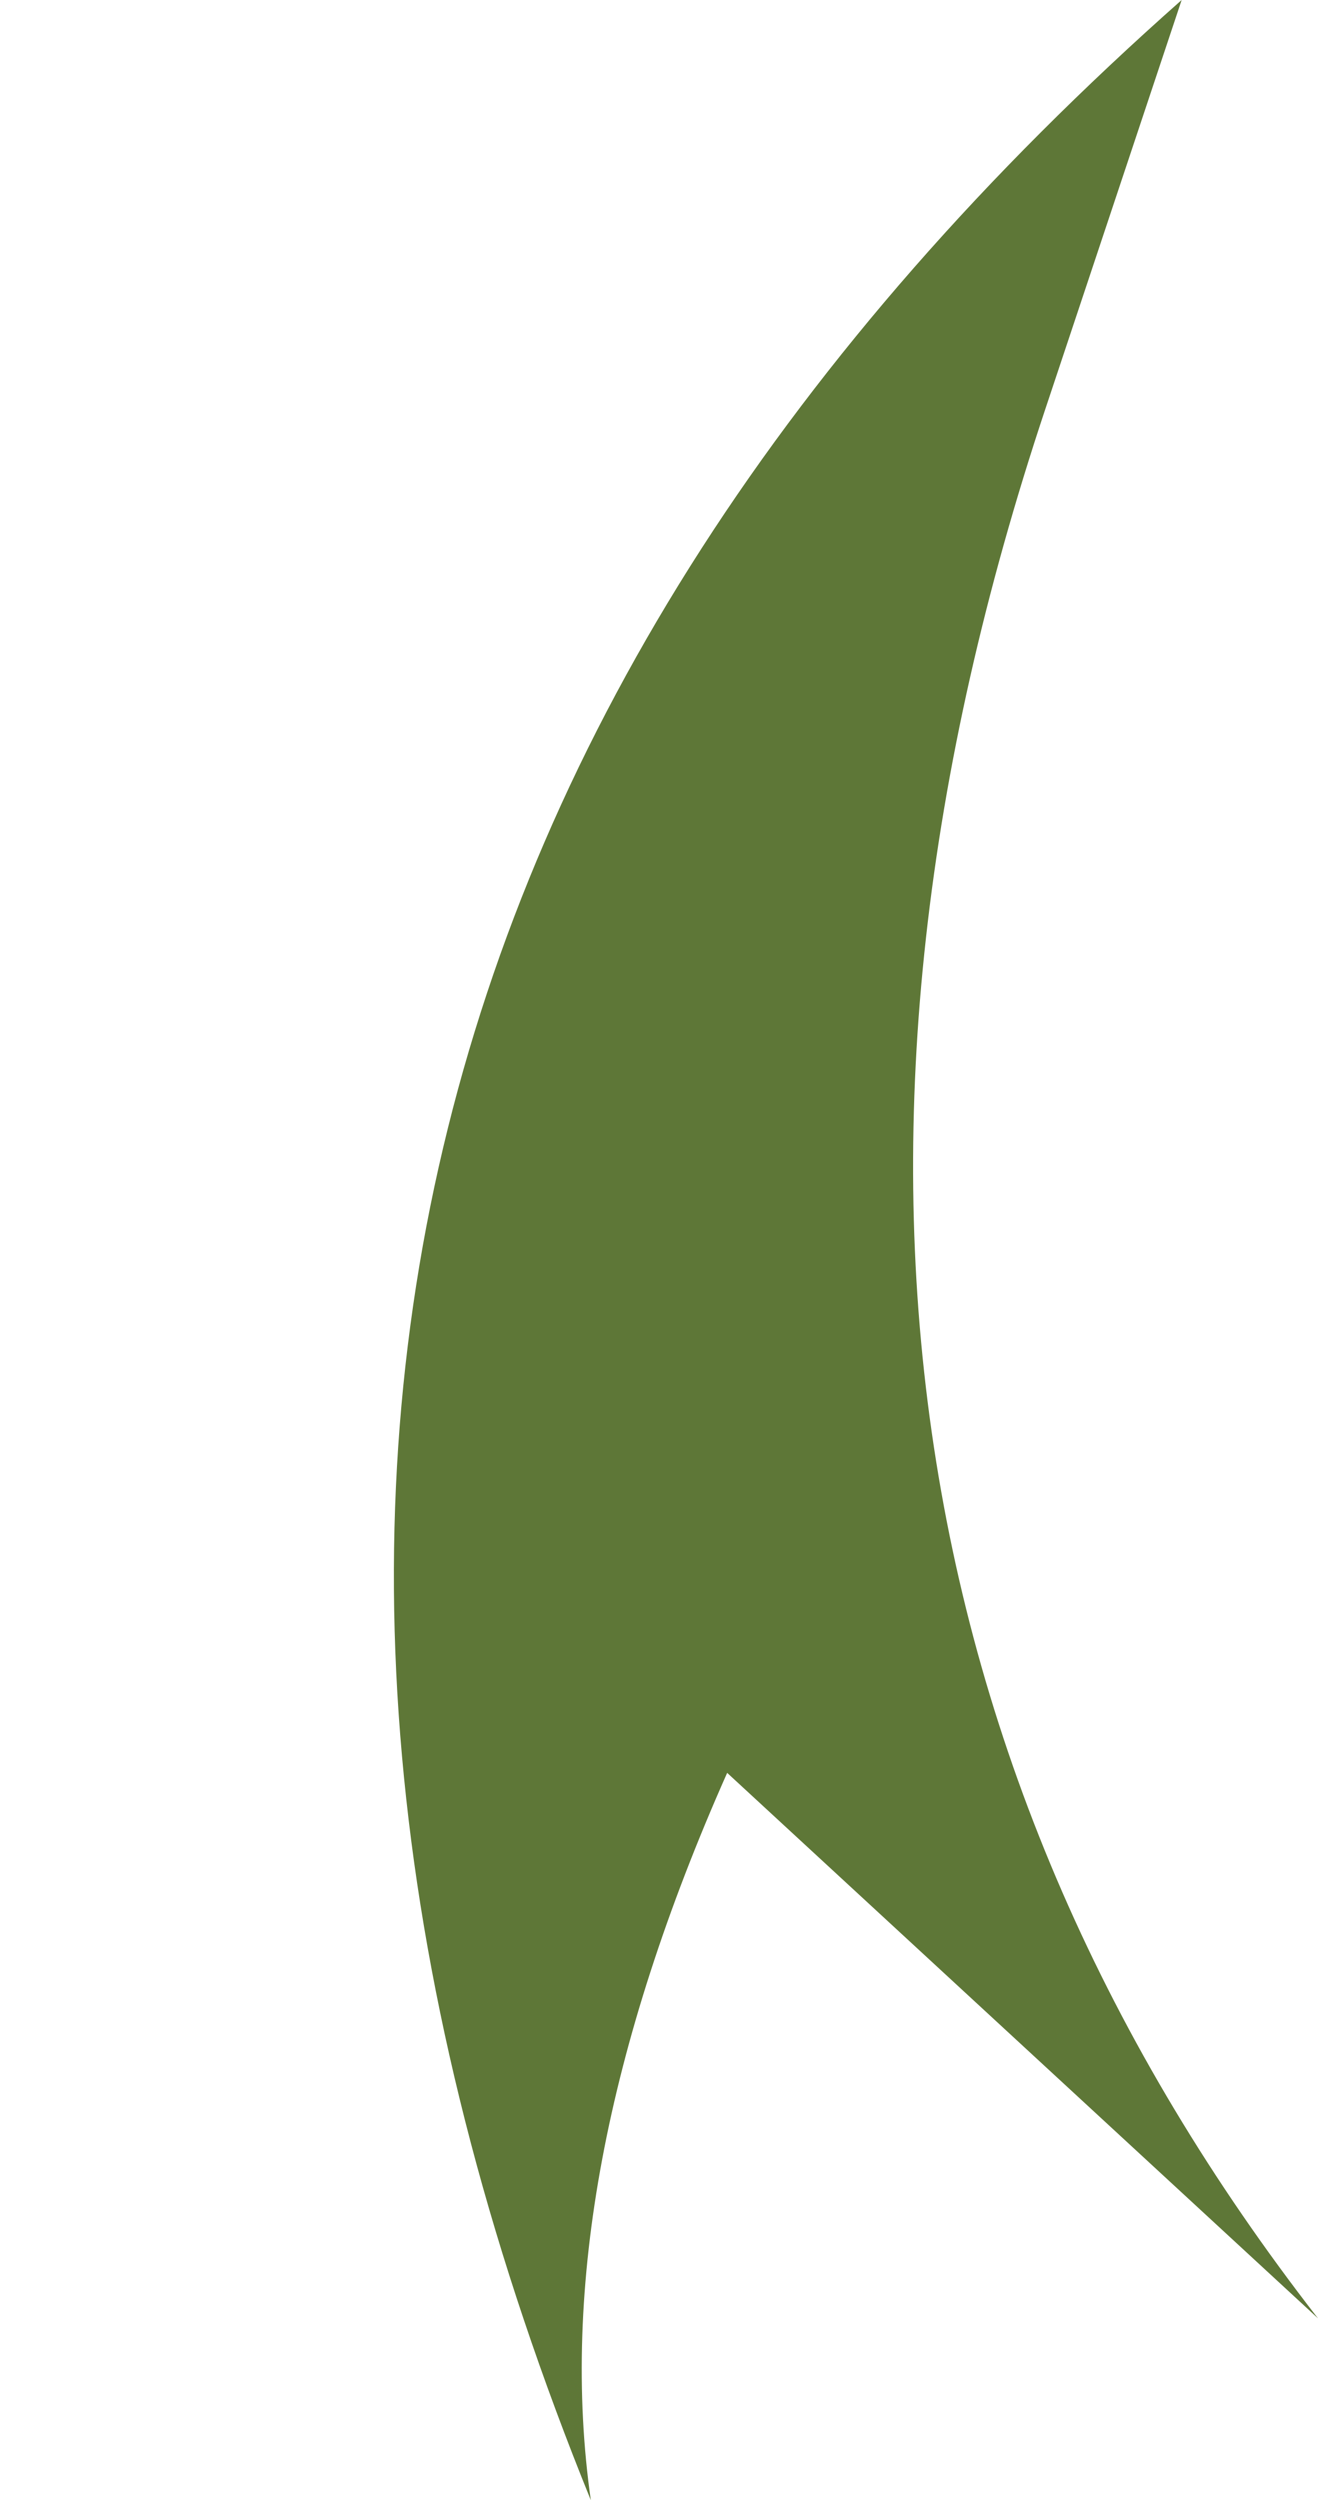
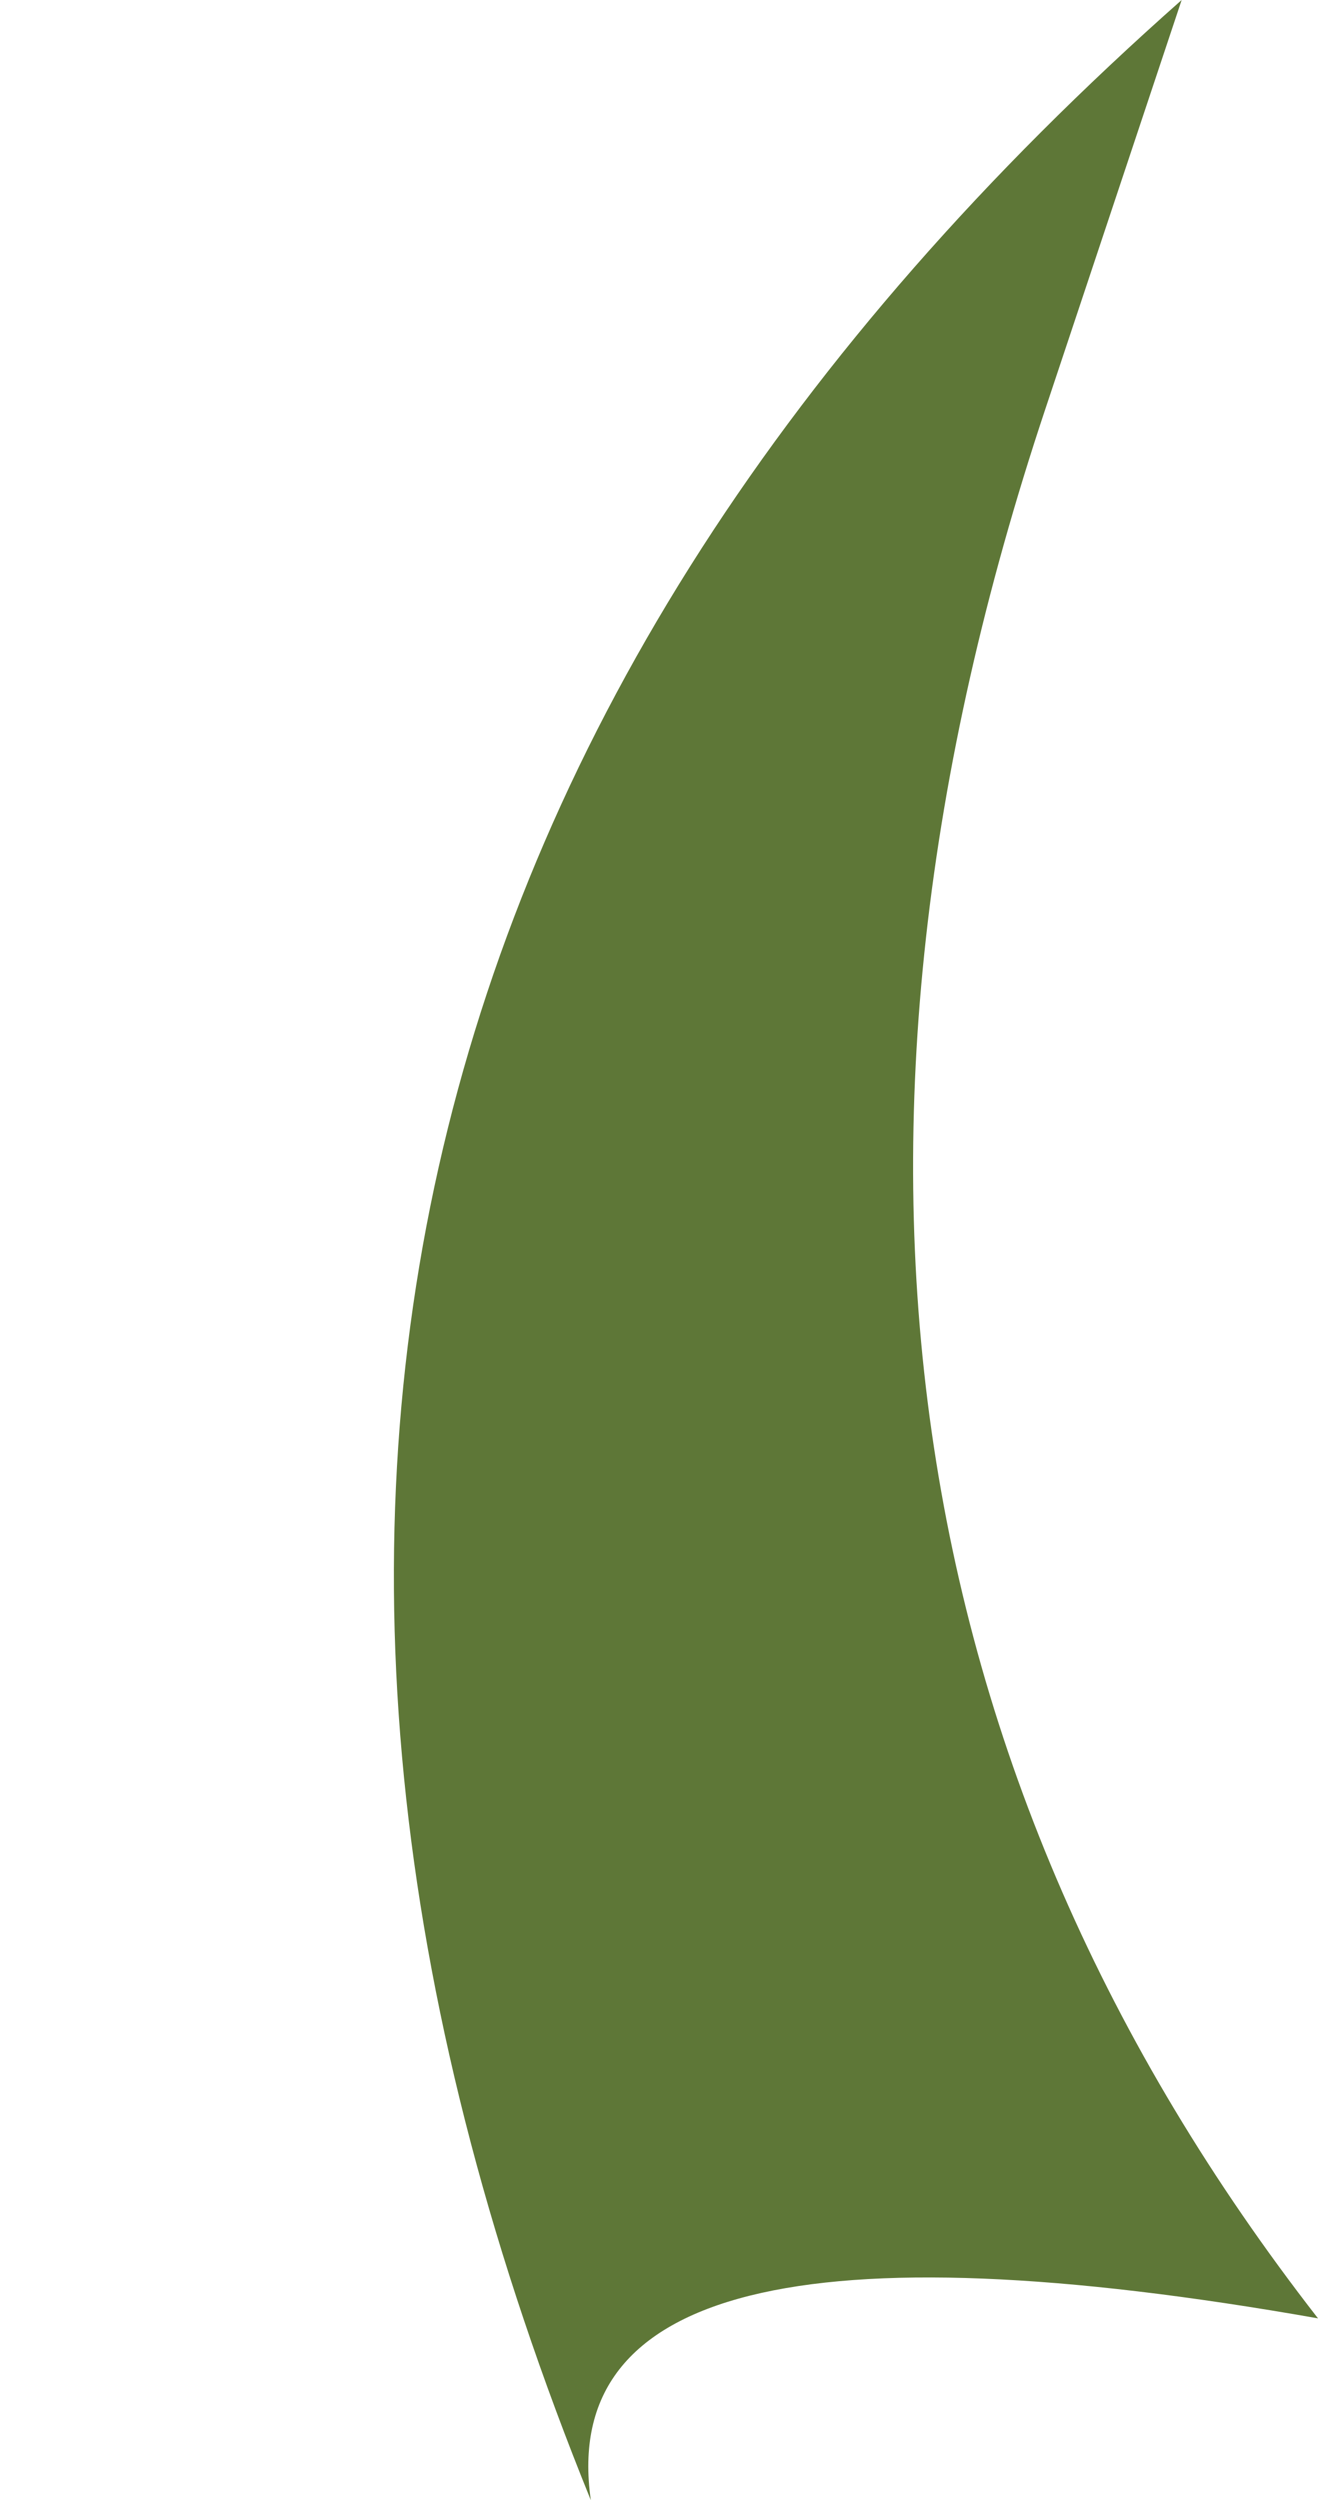
<svg xmlns="http://www.w3.org/2000/svg" height="2.75px" width="1.45px">
  <g transform="matrix(1.0, 0.0, 0.0, 1.0, 10.85, 2.55)">
-     <path d="M-9.4 0.0 L-10.05 -0.6 Q-10.25 -0.15 -10.2 0.2 -10.85 -1.4 -9.55 -2.55 L-9.7 -2.1 Q-10.1 -0.9 -9.4 0.0" fill="#5e7737" fill-rule="evenodd" stroke="none" />
+     <path d="M-9.4 0.0 Q-10.25 -0.15 -10.2 0.2 -10.85 -1.4 -9.55 -2.55 L-9.7 -2.1 Q-10.1 -0.9 -9.4 0.0" fill="#5e7737" fill-rule="evenodd" stroke="none" />
  </g>
</svg>